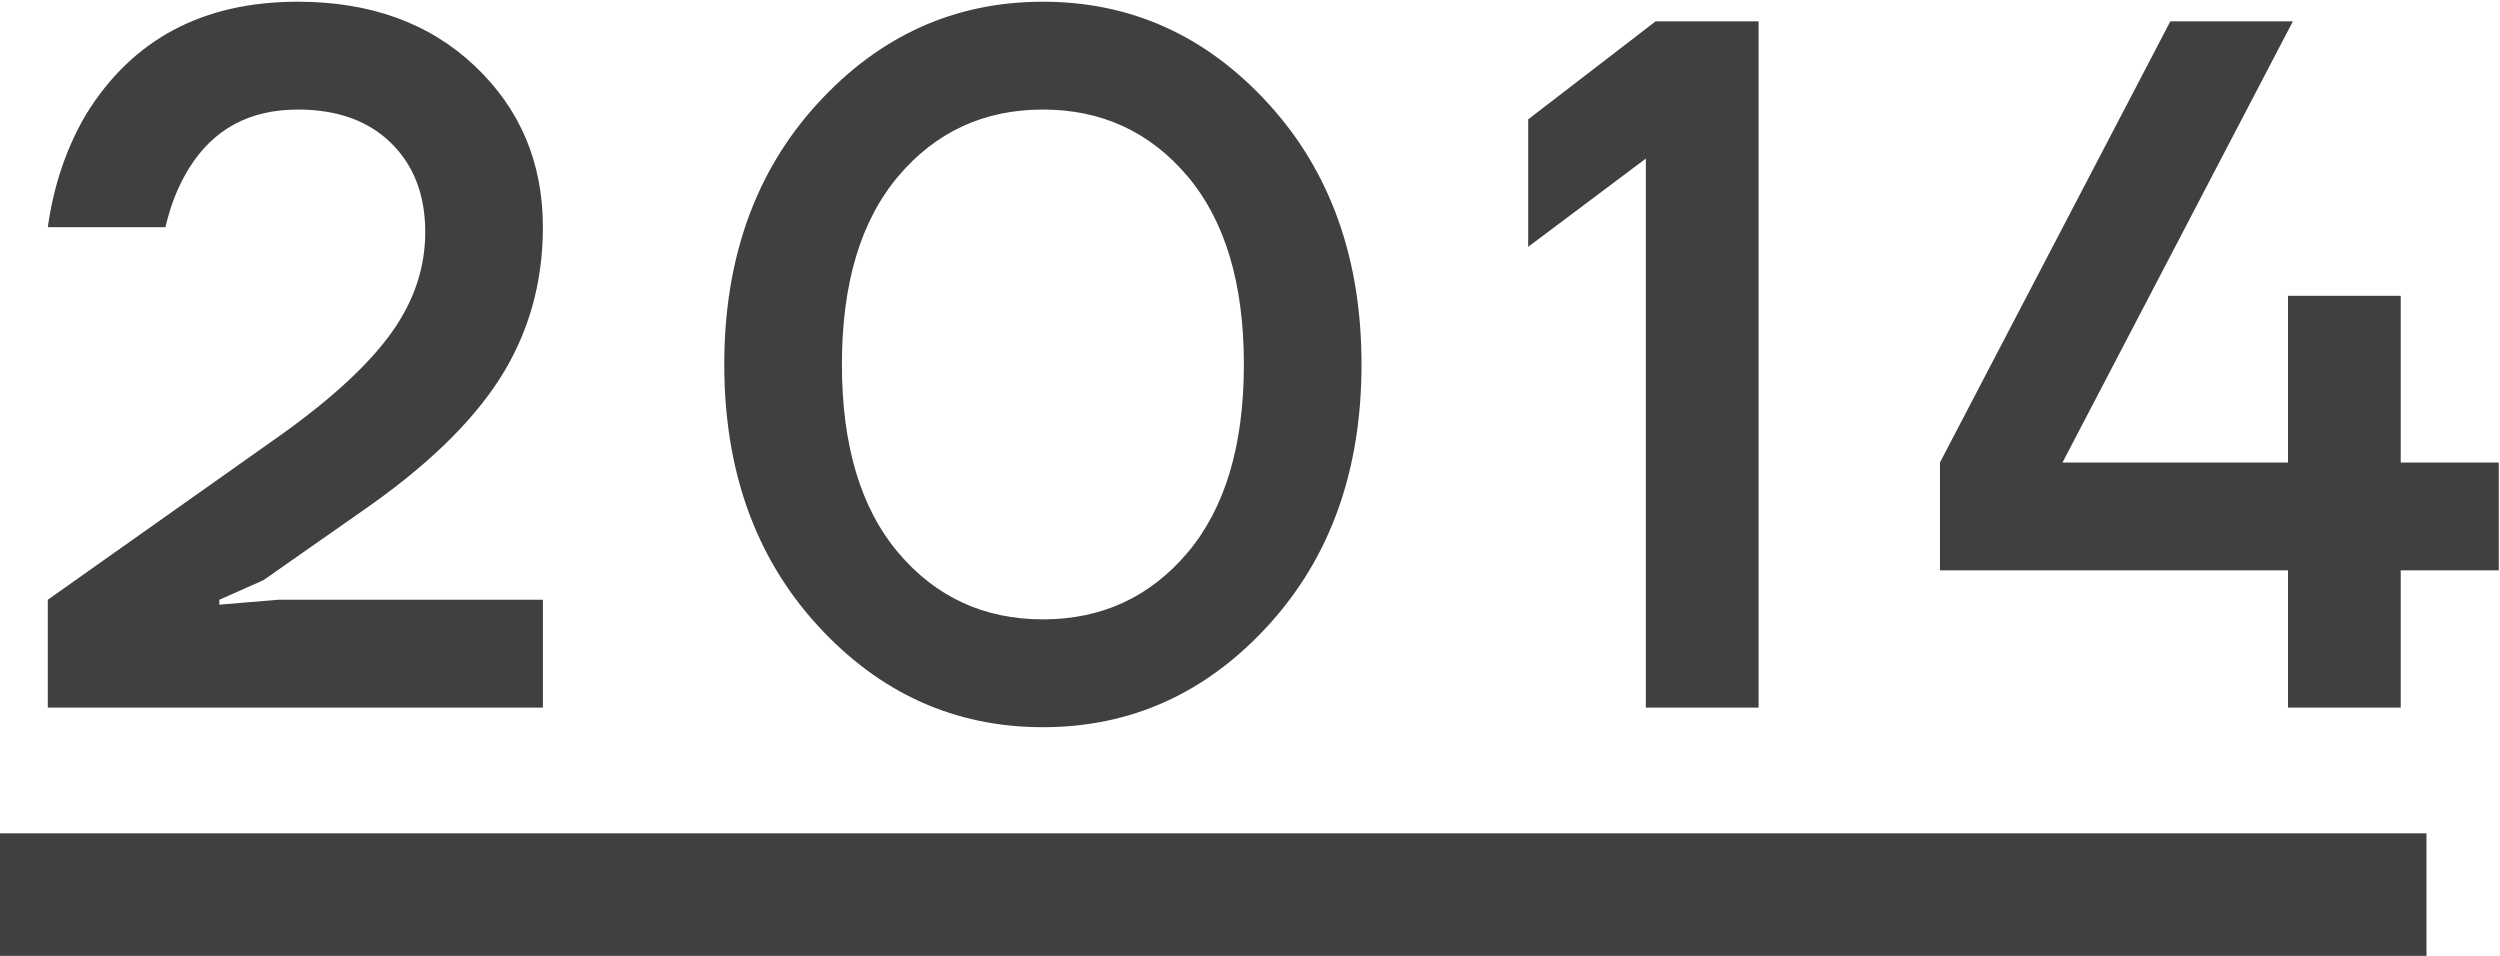
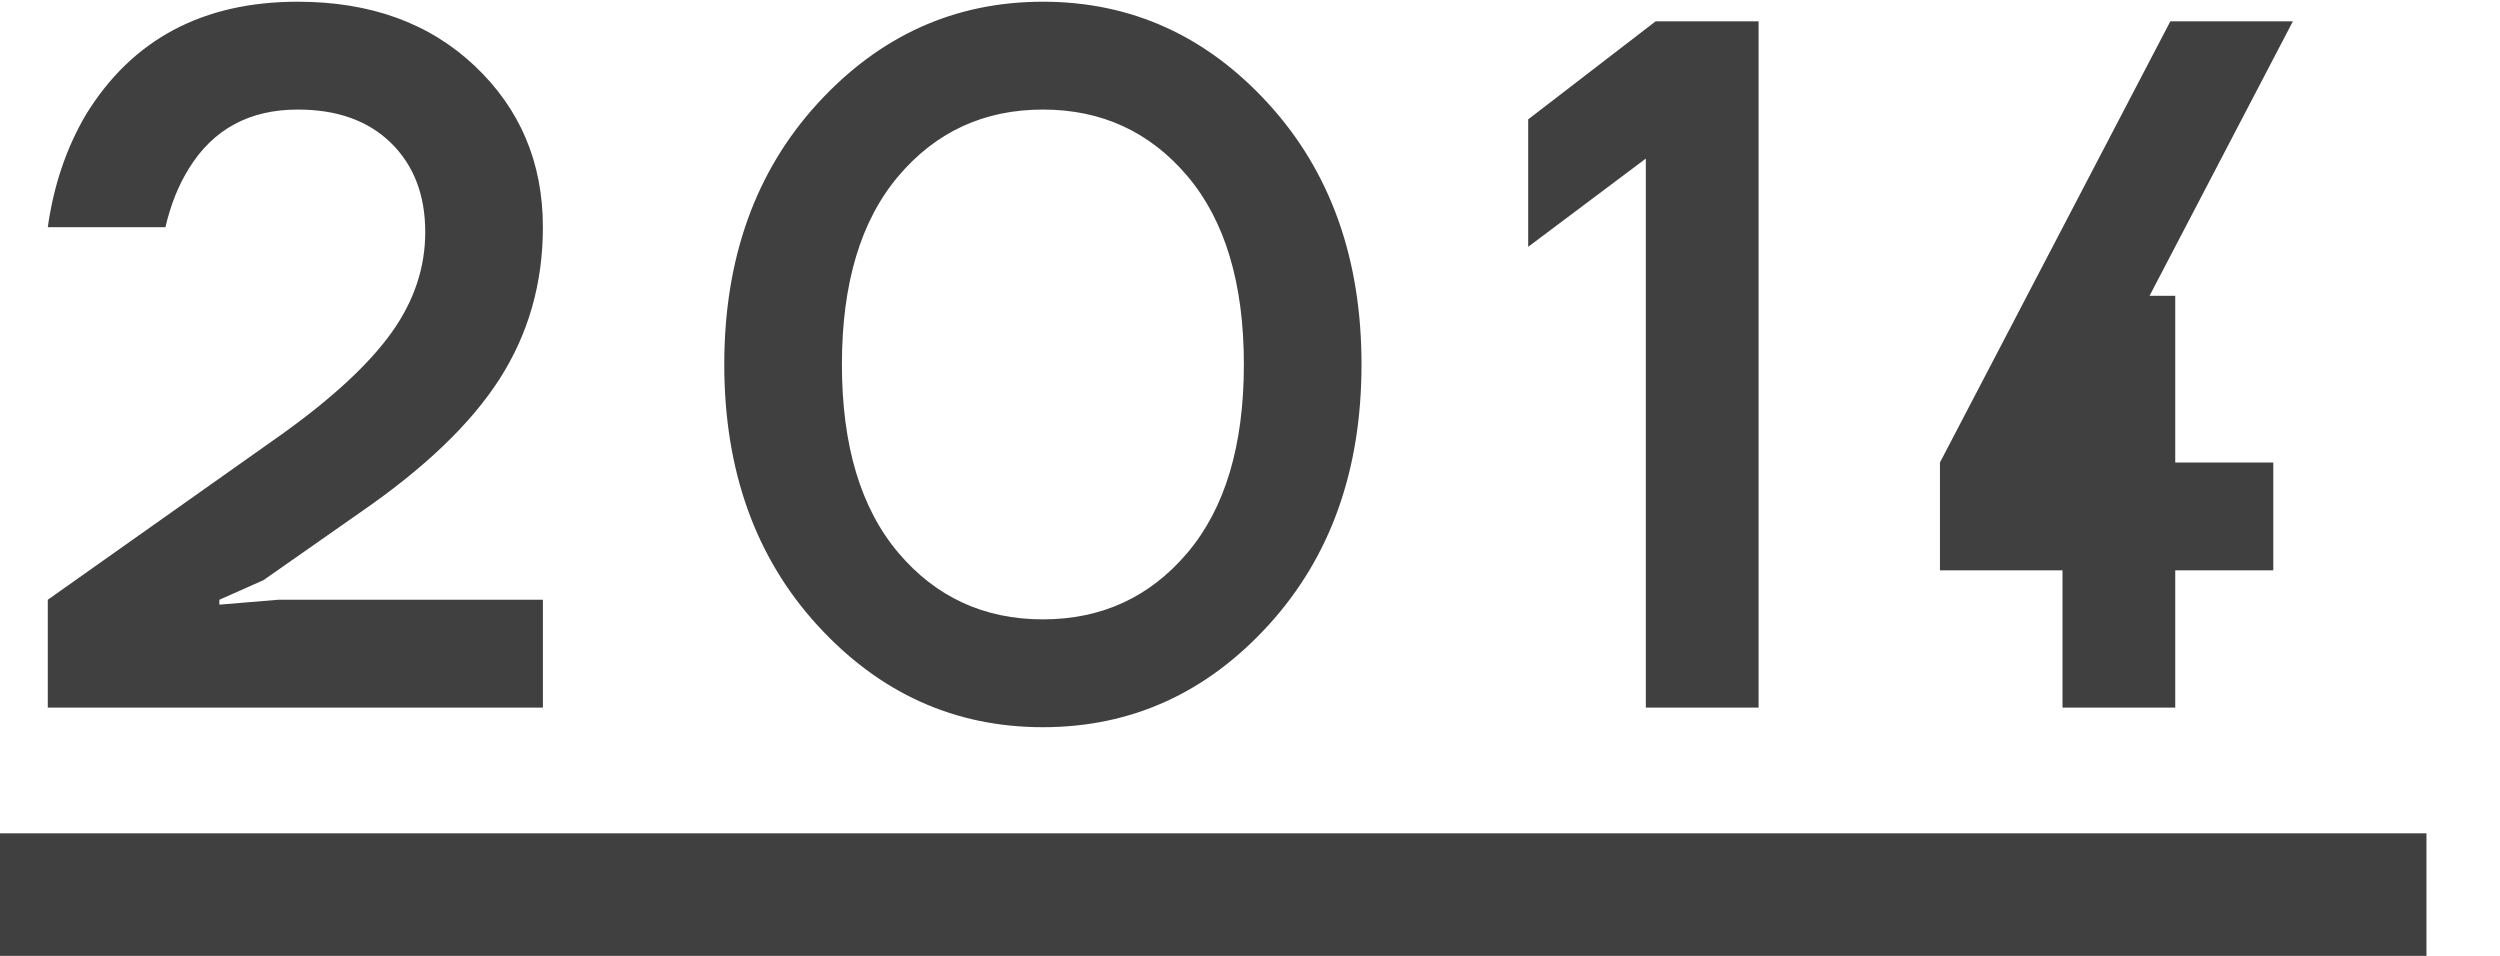
<svg xmlns="http://www.w3.org/2000/svg" viewBox="0 0 102 39" width="102" height="39">
-   <path fill="#404040" d="M1.95 28.87v-4.4l9.56-6.76c2.08-1.49 3.57-2.88 4.48-4.16.91-1.28 1.36-2.64 1.36-4.08 0-1.52-.47-2.73-1.4-3.64-.93-.91-2.2-1.36-3.8-1.36-1.97 0-3.45.8-4.44 2.4-.43.69-.75 1.49-.96 2.4h-4.8c.24-1.71.76-3.24 1.56-4.6C5.4 1.6 8.28.07 12.15.07c2.96 0 5.37.87 7.22 2.62 1.85 1.75 2.78 3.94 2.78 6.58 0 2.29-.59 4.35-1.76 6.18s-3.05 3.63-5.64 5.42l-4 2.8-1.8.8v.2l2.4-.2h10.8v4.4H1.95ZM33.35 25.51c-2.53-2.77-3.8-6.32-3.8-10.64S30.82 7 33.35 4.23c2.53-2.77 5.6-4.16 9.2-4.16s6.67 1.39 9.2 4.16c2.53 2.77 3.8 6.32 3.8 10.64s-1.27 7.87-3.8 10.64c-2.53 2.77-5.6 4.16-9.2 4.16s-6.67-1.39-9.2-4.16Zm3.3-18.32c-1.53 1.81-2.3 4.37-2.3 7.68s.77 5.87 2.3 7.68c1.53 1.81 3.5 2.72 5.9 2.72s4.37-.91 5.9-2.72c1.53-1.81 2.3-4.37 2.3-7.68s-.77-5.87-2.3-7.68c-1.53-1.81-3.5-2.72-5.9-2.72s-4.37.91-5.9 2.72ZM62.35 10.07v-5.2l5.2-4h4.2v28h-4.6V6.47l-4.8 3.6ZM79.15 23.27v-4.4l9.4-18h5l-9.4 18h9.2v-6.8h4.6v6.8h4v4.4h-4v5.6h-4.6v-5.6h-14.2ZM0 34h99v5H0z" />
+   <path fill="#404040" d="M1.95 28.87v-4.4l9.56-6.76c2.08-1.49 3.57-2.88 4.48-4.16.91-1.28 1.36-2.64 1.36-4.08 0-1.52-.47-2.73-1.4-3.64-.93-.91-2.2-1.36-3.8-1.36-1.97 0-3.45.8-4.44 2.4-.43.69-.75 1.49-.96 2.4h-4.8c.24-1.71.76-3.24 1.56-4.6C5.4 1.6 8.28.07 12.15.07c2.96 0 5.37.87 7.22 2.62 1.85 1.75 2.78 3.94 2.78 6.58 0 2.29-.59 4.35-1.76 6.18s-3.05 3.63-5.64 5.42l-4 2.8-1.8.8v.2l2.4-.2h10.8v4.4H1.95ZM33.35 25.51c-2.53-2.77-3.8-6.32-3.8-10.64S30.82 7 33.35 4.23c2.53-2.77 5.6-4.16 9.2-4.16s6.67 1.39 9.2 4.16c2.53 2.77 3.8 6.32 3.8 10.64s-1.27 7.87-3.8 10.64c-2.53 2.77-5.6 4.16-9.2 4.16s-6.67-1.39-9.2-4.16Zm3.3-18.32c-1.53 1.81-2.3 4.37-2.3 7.68s.77 5.87 2.3 7.68c1.53 1.81 3.5 2.72 5.9 2.72s4.37-.91 5.9-2.72c1.53-1.81 2.3-4.37 2.3-7.68s-.77-5.87-2.3-7.68c-1.53-1.81-3.5-2.72-5.9-2.72s-4.37.91-5.9 2.72ZM62.35 10.07v-5.2l5.2-4h4.2v28h-4.6V6.47l-4.8 3.6ZM79.15 23.27v-4.4l9.4-18h5l-9.4 18v-6.8h4.6v6.8h4v4.4h-4v5.6h-4.6v-5.6h-14.2ZM0 34h99v5H0z" />
</svg>